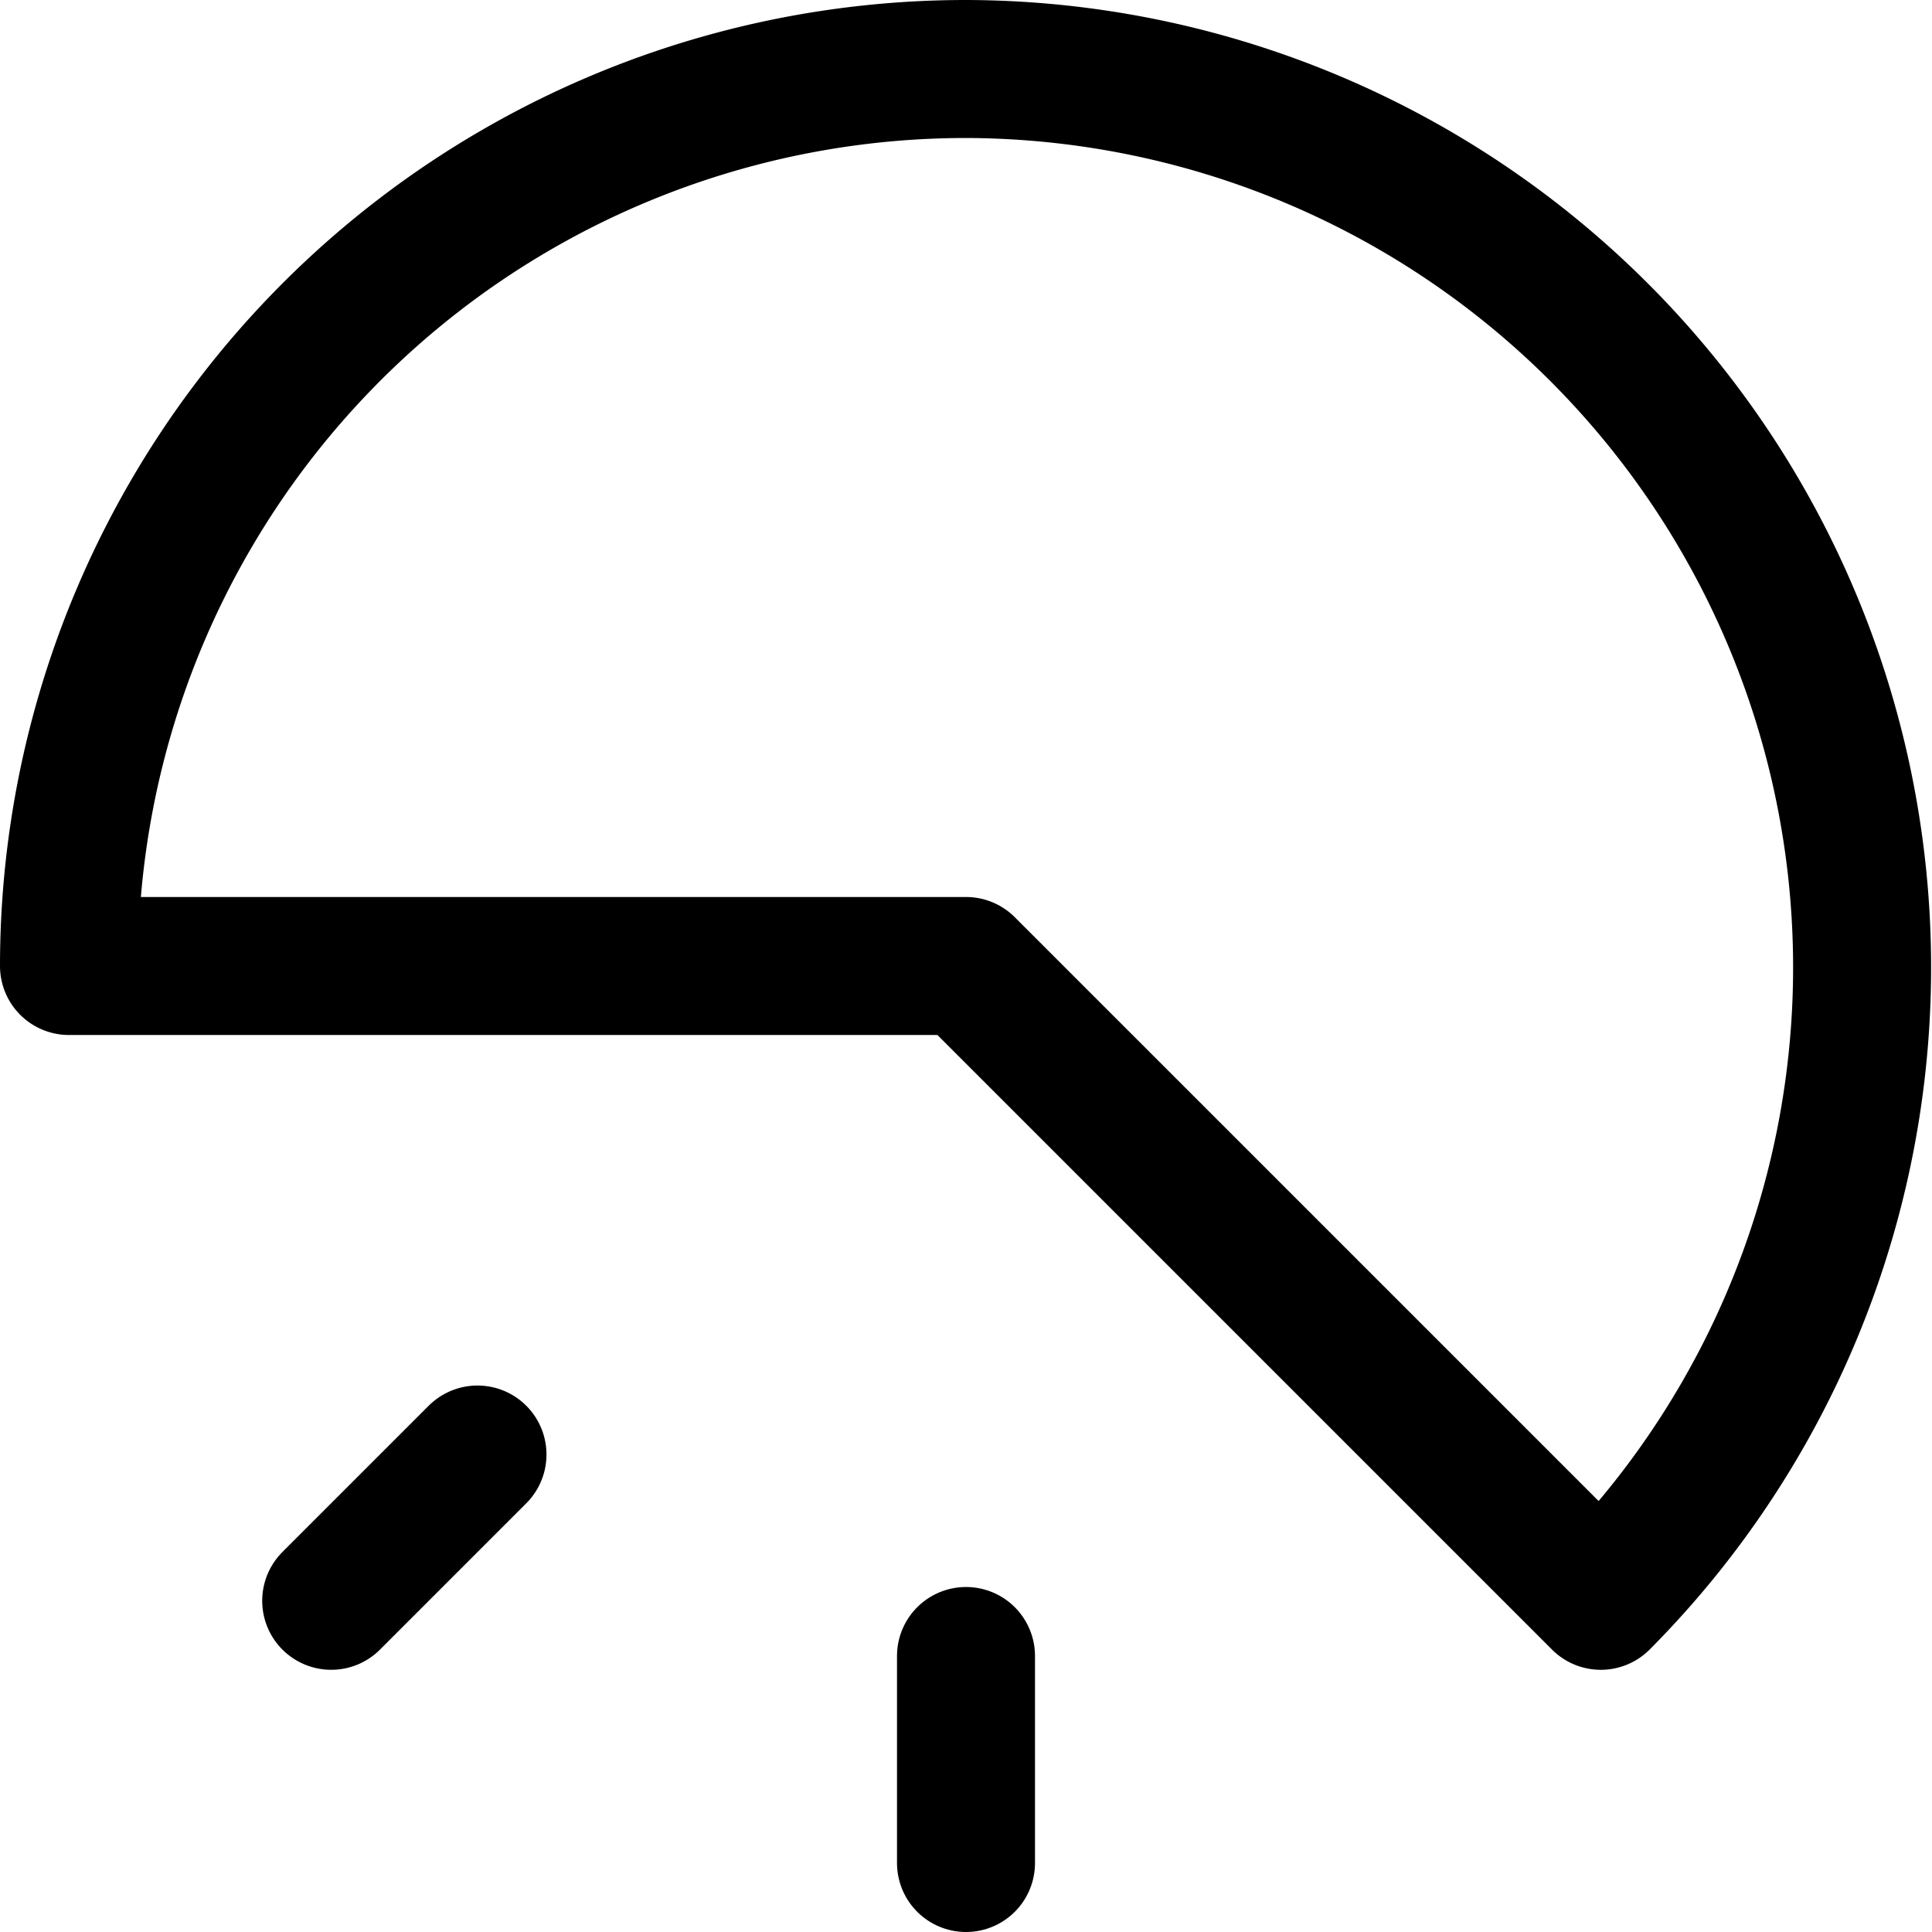
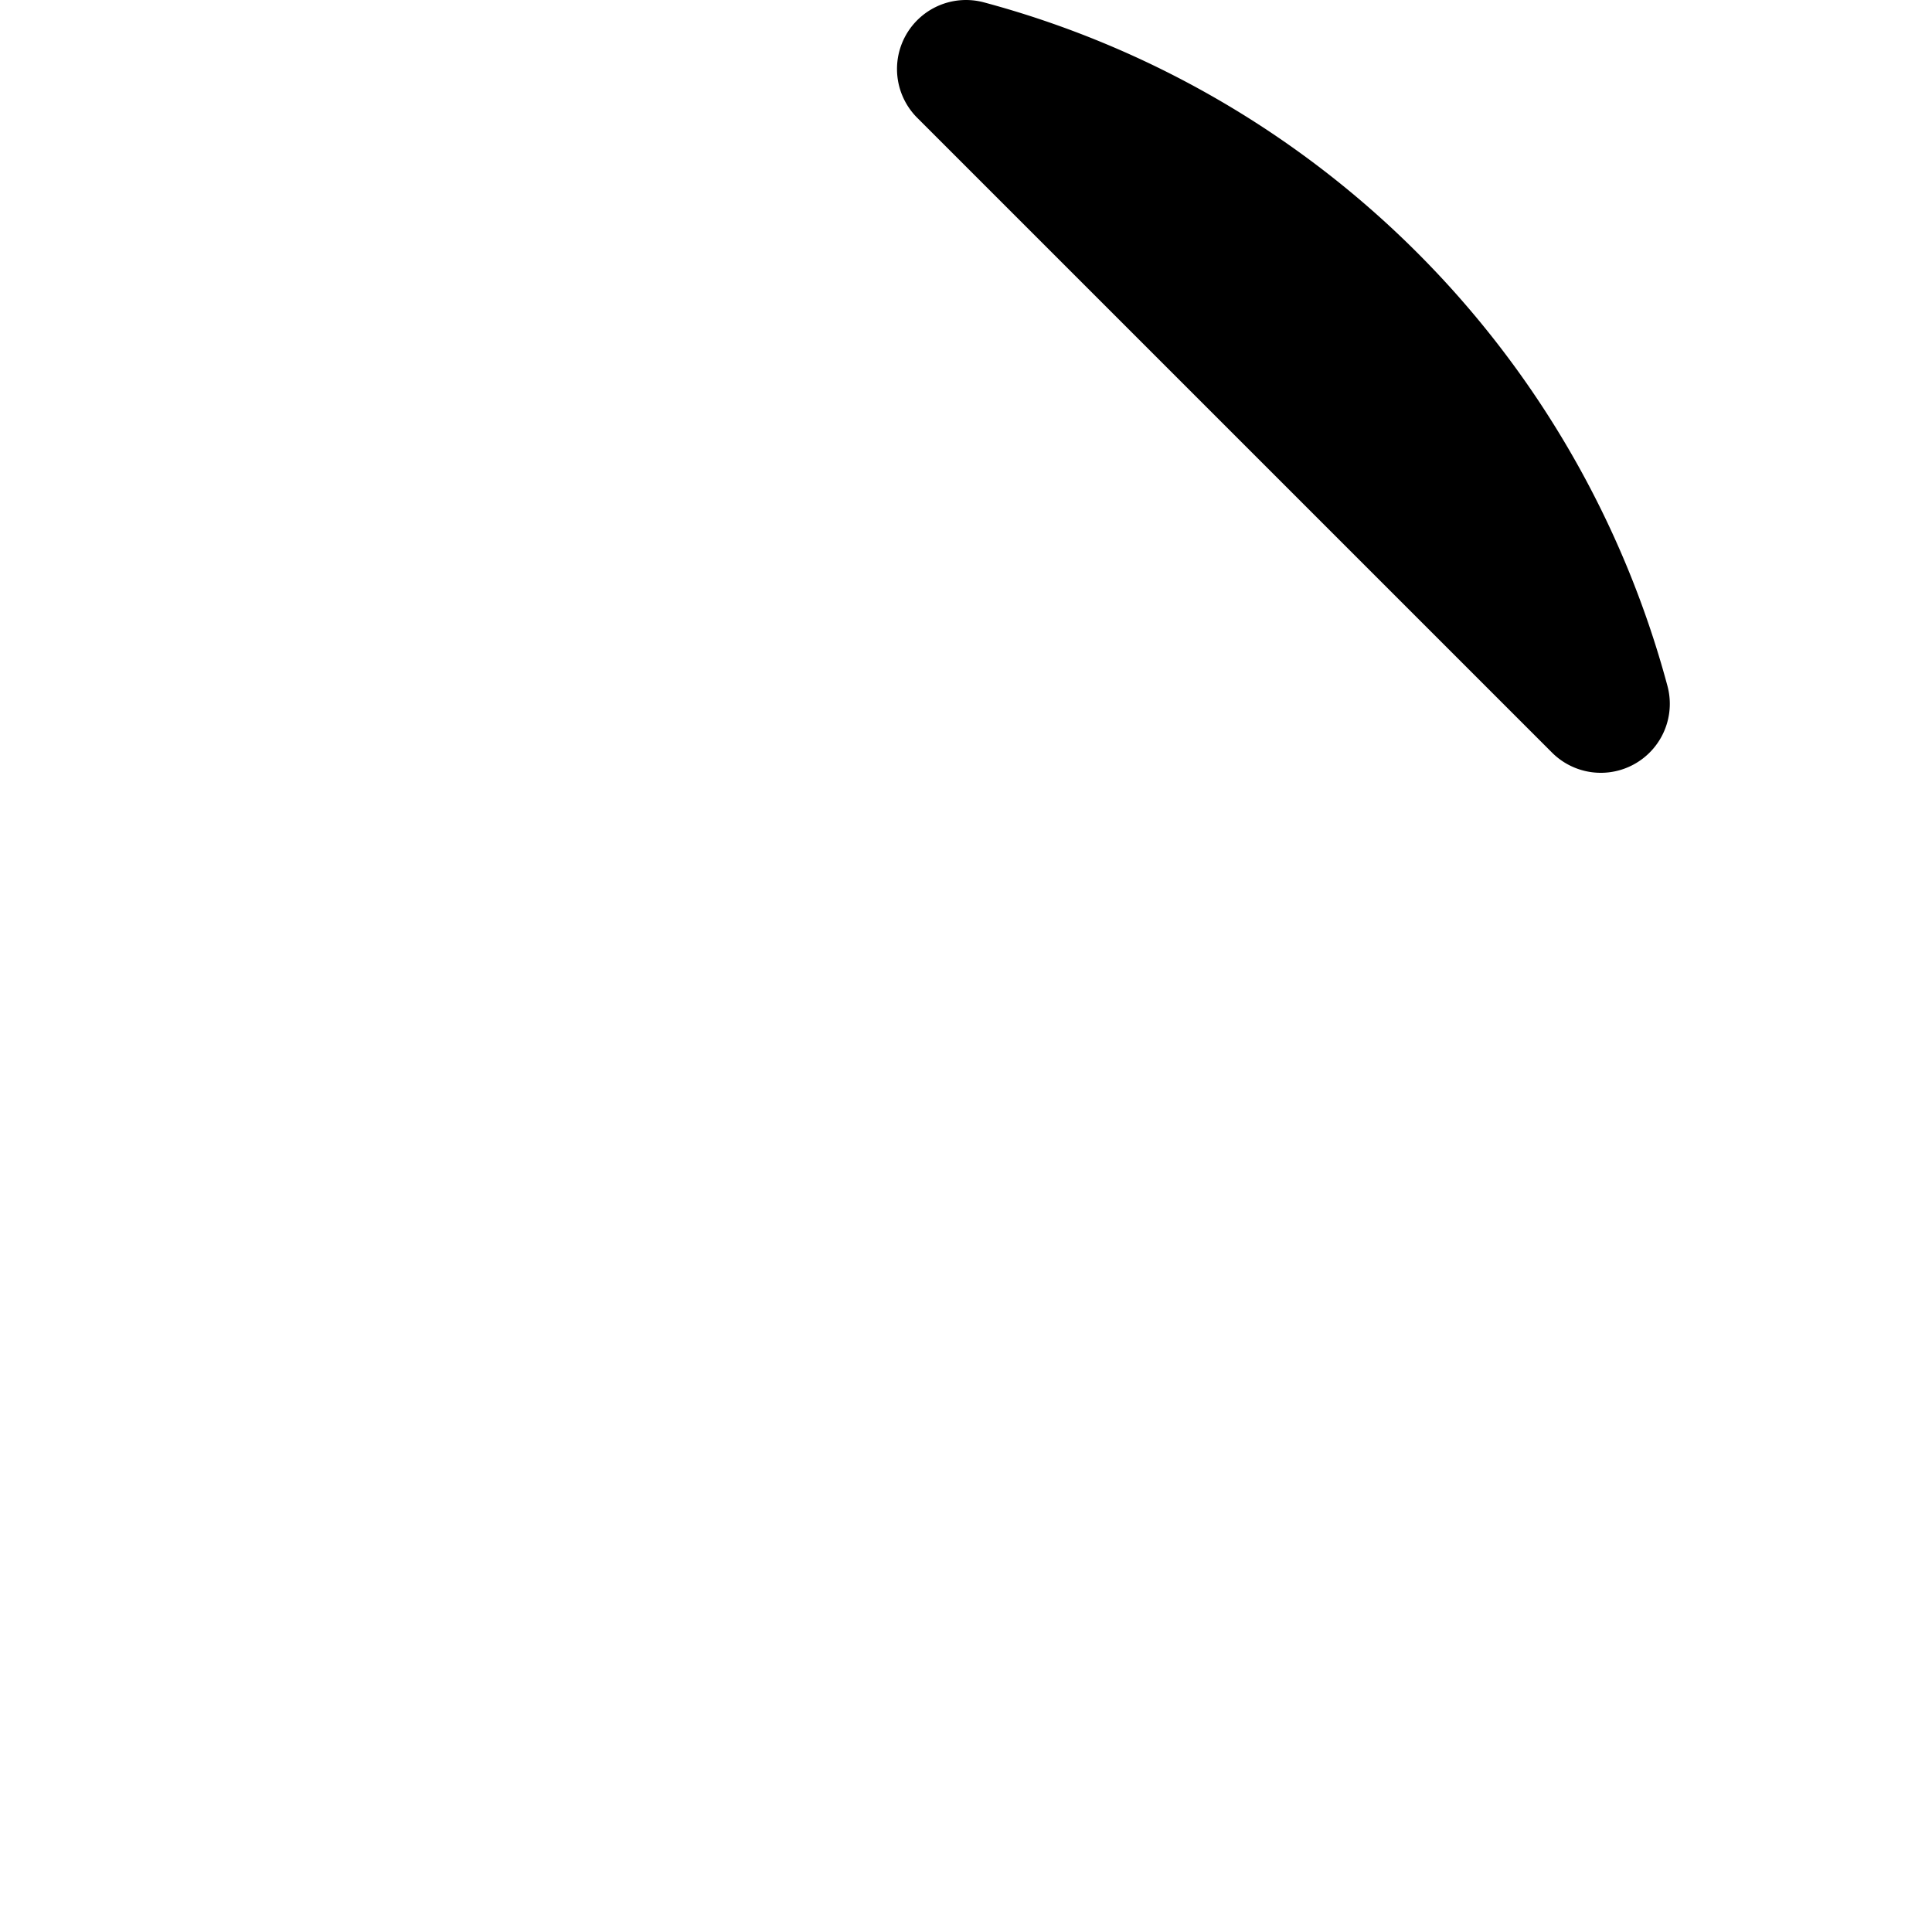
<svg xmlns="http://www.w3.org/2000/svg" viewBox="0 0 14 14">
  <g transform="matrix(1,0,0,1,0,0)">
    <g>
-       <line x1="7" y1="12" x2="7" y2="13.5" style="fill: none;stroke: #000000;stroke-linecap: round;stroke-linejoin: round" />
-       <line x1="3.46" y1="10.54" x2="2.4" y2="11.6" style="fill: none;stroke: #000000;stroke-linecap: round;stroke-linejoin: round" />
-       <path d="M7,.5A6.5,6.5,0,0,0,.5,7H7l4.6,4.6A6.51,6.51,0,0,0,7,.5Z" style="fill: none;stroke: #000000;stroke-linecap: round;stroke-linejoin: round" />
+       <path d="M7,.5H7l4.6,4.6A6.51,6.51,0,0,0,7,.5Z" style="fill: none;stroke: #000000;stroke-linecap: round;stroke-linejoin: round" />
    </g>
  </g>
</svg>